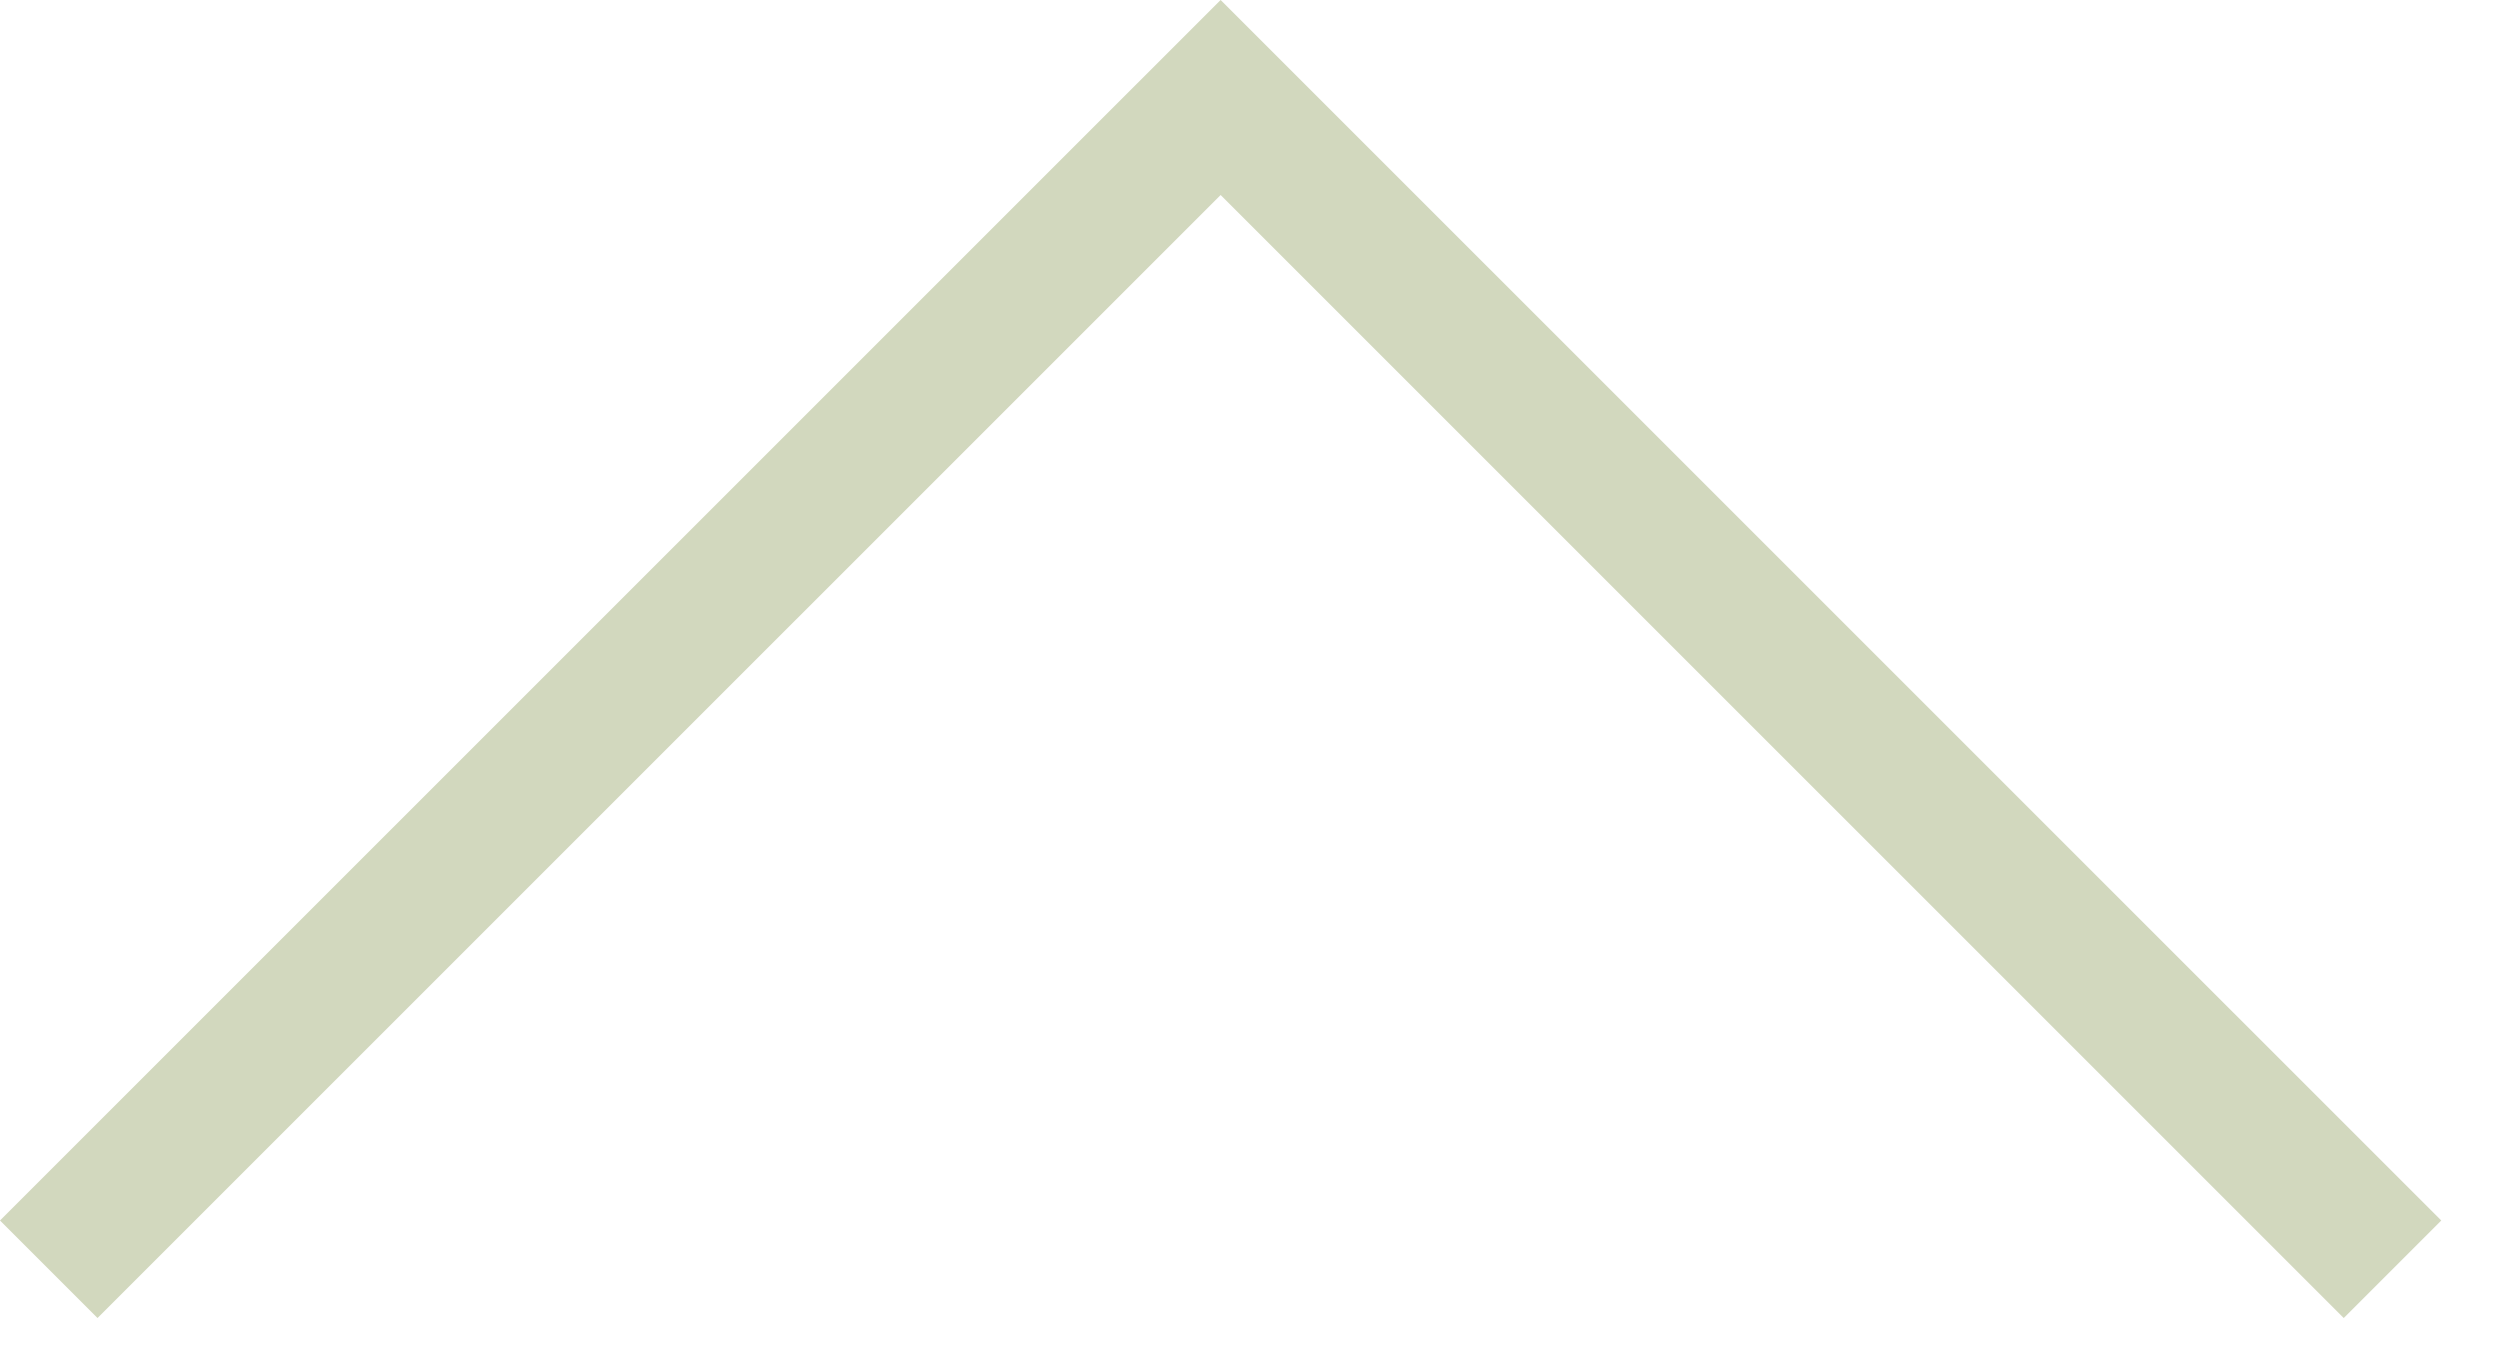
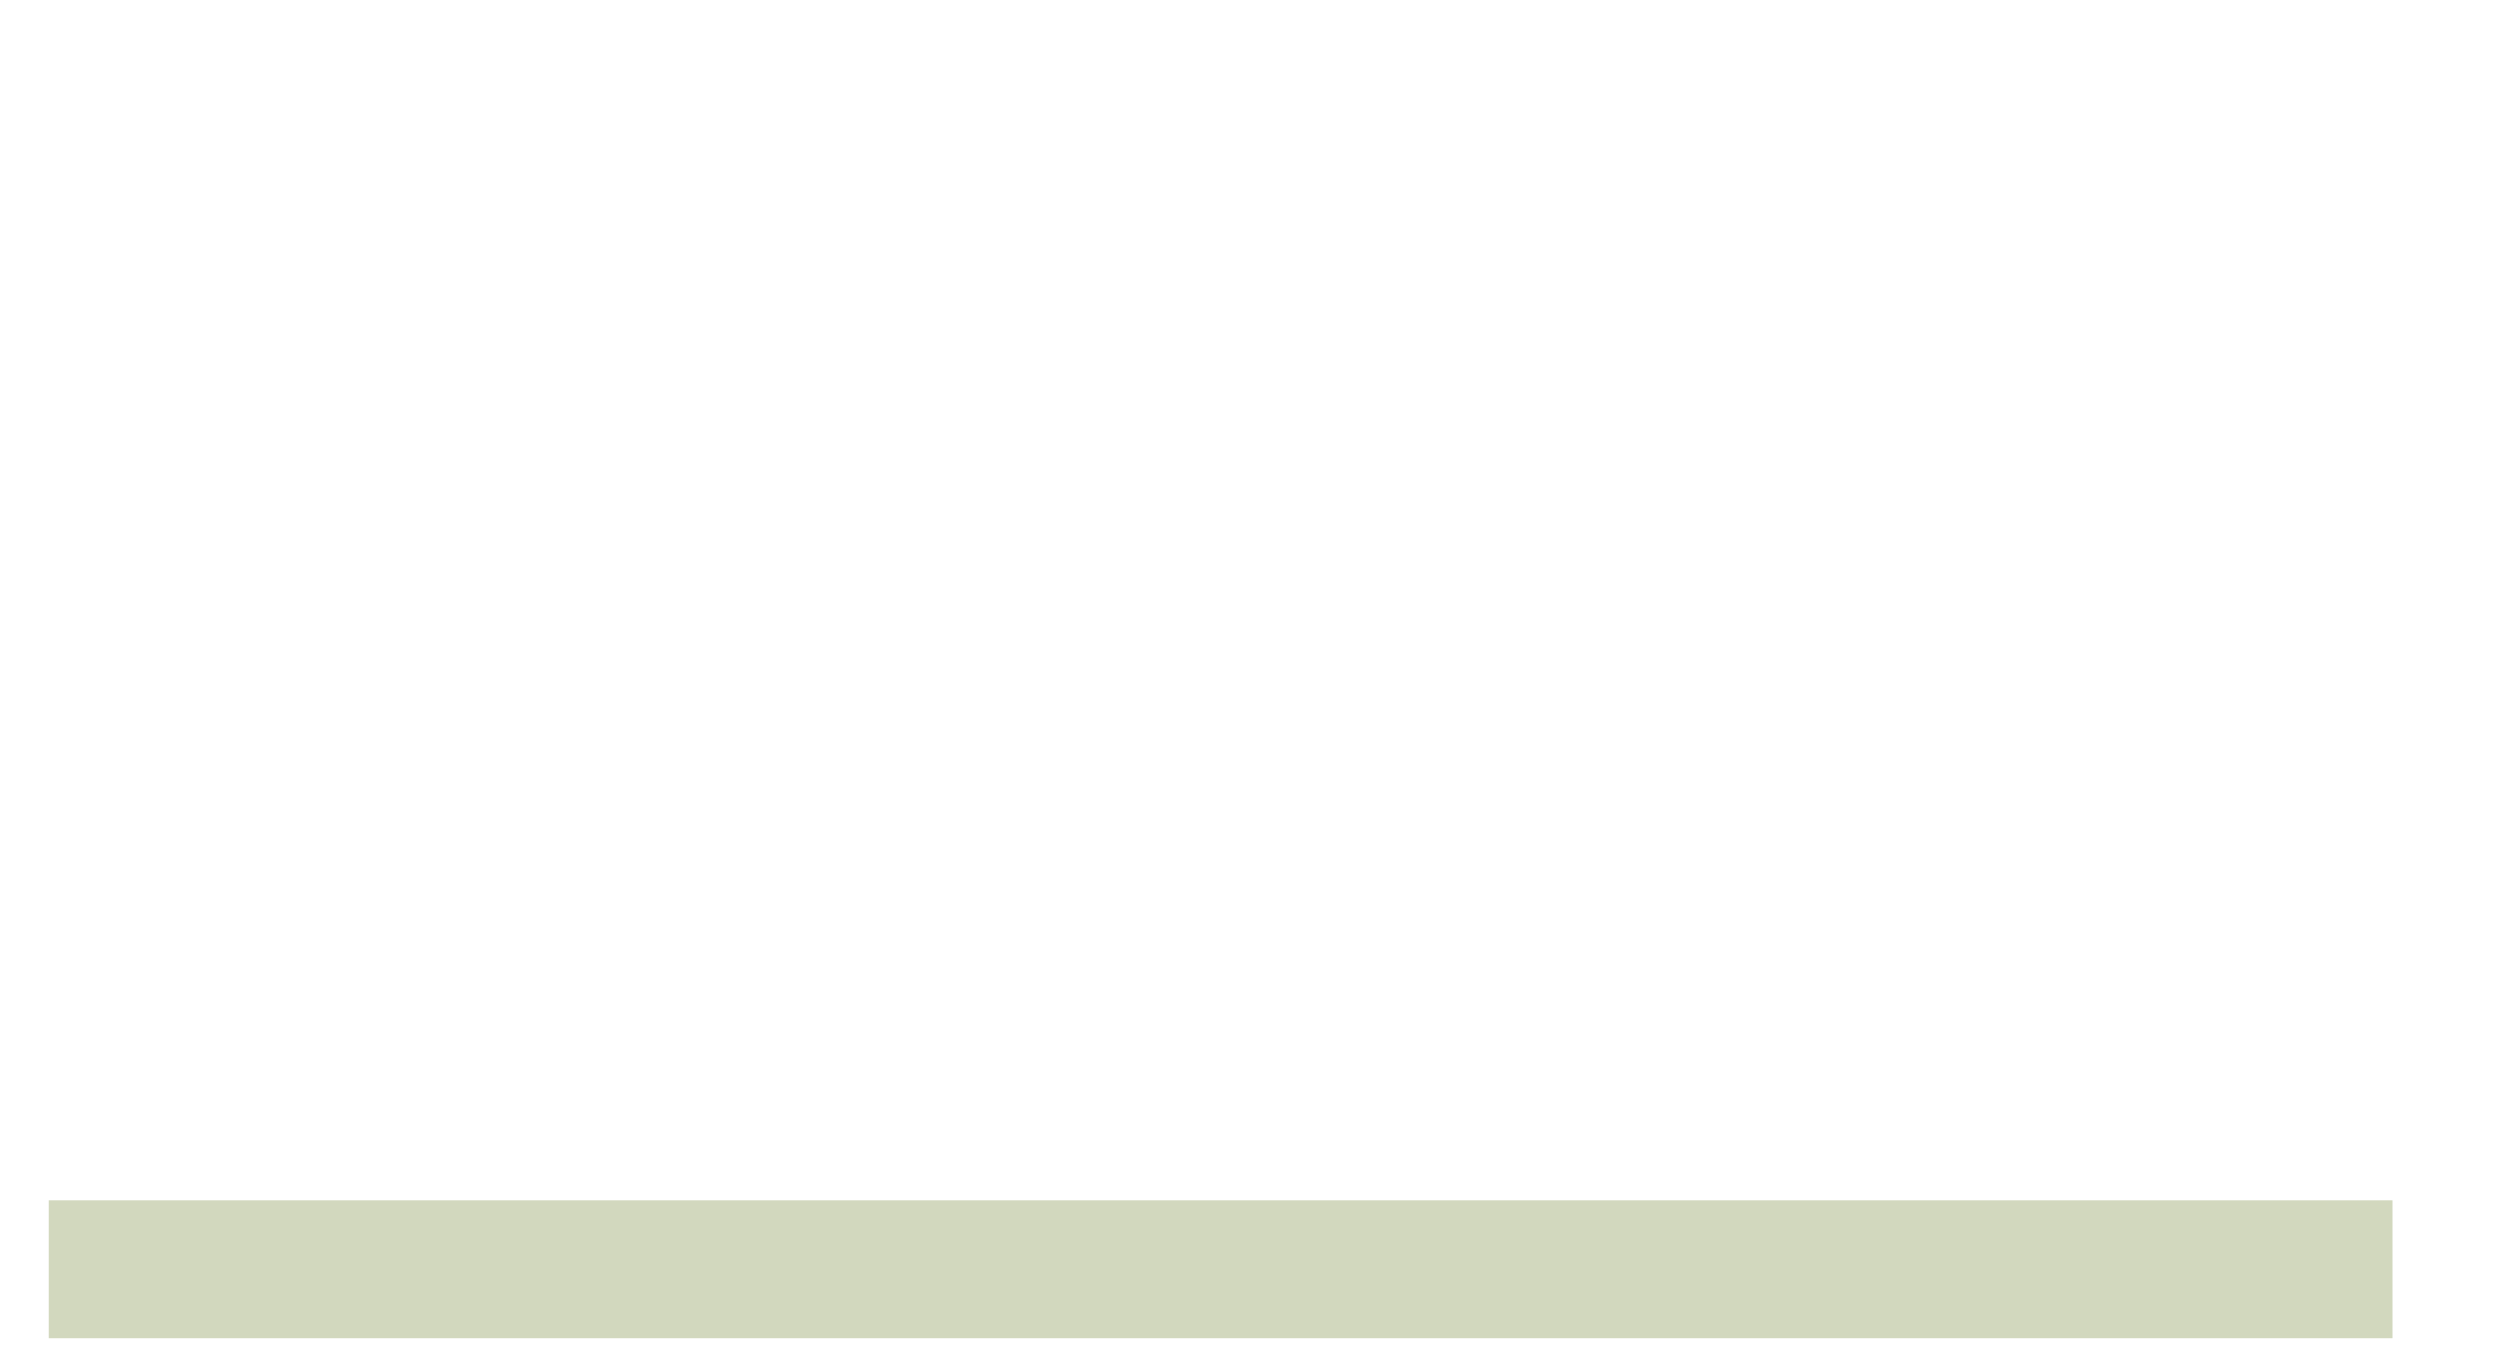
<svg xmlns="http://www.w3.org/2000/svg" width="24" height="13" viewBox="0 0 24 13" fill="none">
-   <path d="M0.468 12.185L11.718 0.936L22.968 12.185" stroke="#D2D8BE" stroke-width="1.324" />
+   <path d="M0.468 12.185L22.968 12.185" stroke="#D2D8BE" stroke-width="1.324" />
</svg>